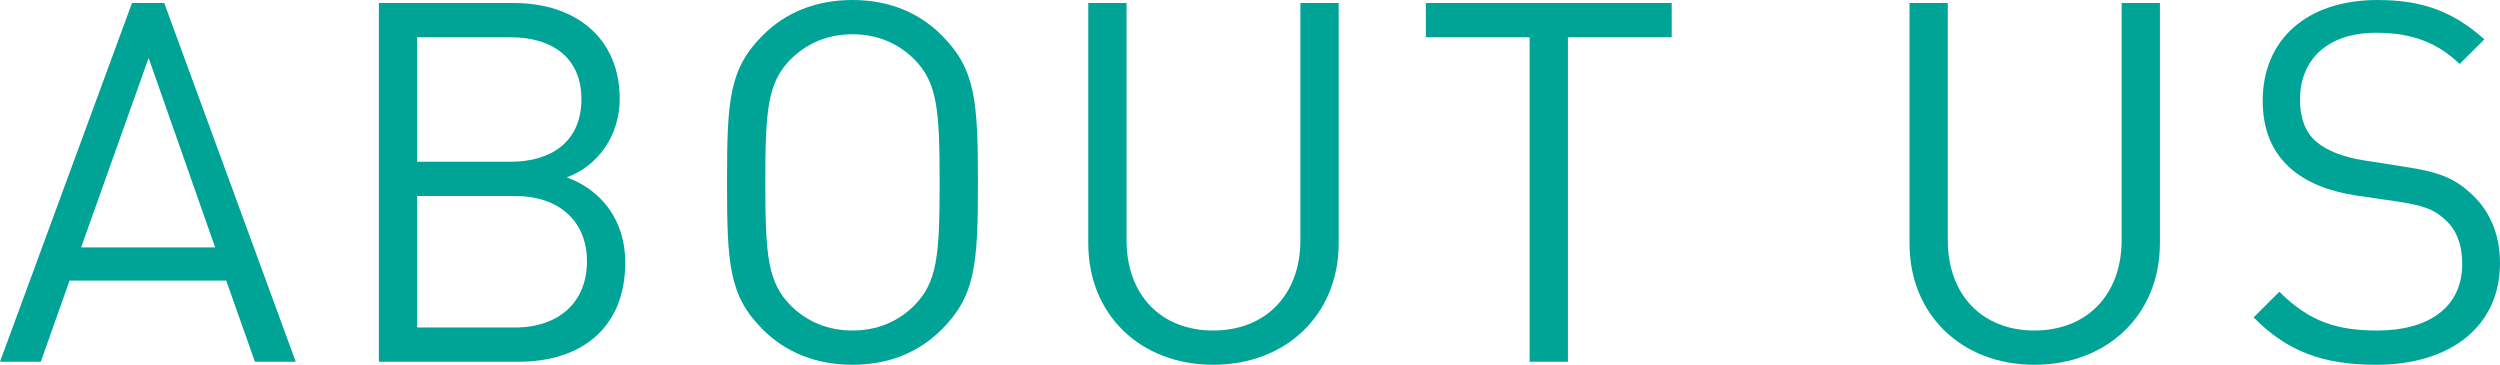
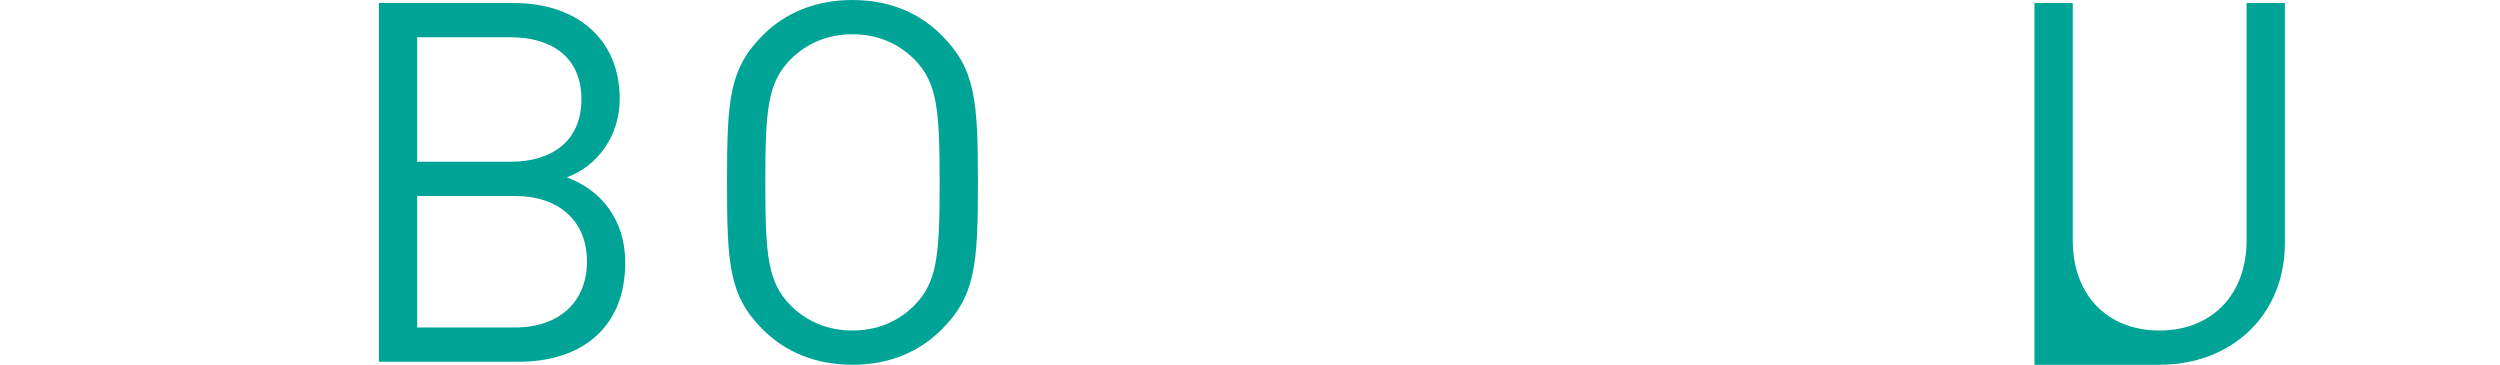
<svg xmlns="http://www.w3.org/2000/svg" id="_レイヤー_2" viewBox="0 0 248.1 36.2">
  <defs>
    <style>.cls-1{fill:#00a496;}</style>
  </defs>
  <g id="_レイヤー_1-2">
-     <path class="cls-1" d="M25.3,35.9l-2.85-8.05H6.9l-2.85,8.05H0L13.1.3h3.2l13.05,35.6h-4.05ZM14.75,5.75l-6.7,18.8h13.3L14.75,5.75Z" />
    <path class="cls-1" d="M51.45,35.9h-13.85V.3h13.4c6.2,0,10.5,3.55,10.5,9.5,0,3.75-2.25,6.7-5.25,7.8,3.4,1.25,5.8,4.2,5.8,8.45,0,6.45-4.3,9.85-10.6,9.85ZM50.7,3.7h-9.3v12.35h9.3c3.95,0,7-1.95,7-6.2s-3.05-6.15-7-6.15ZM51.1,19.45h-9.7v13.05h9.7c4.4,0,7.15-2.55,7.15-6.55s-2.75-6.5-7.15-6.5Z" />
    <path class="cls-1" d="M93.45,32.7c-2.2,2.2-5.15,3.5-8.85,3.5s-6.7-1.3-8.9-3.5c-3.35-3.35-3.55-6.45-3.55-14.6s.2-11.25,3.55-14.6c2.2-2.2,5.2-3.5,8.9-3.5s6.65,1.3,8.85,3.5c3.35,3.35,3.6,6.45,3.6,14.6s-.25,11.25-3.6,14.6ZM90.75,5.9c-1.65-1.65-3.75-2.5-6.15-2.5s-4.5.85-6.15,2.5c-2.25,2.3-2.5,4.9-2.5,12.2s.25,9.9,2.5,12.2c1.65,1.65,3.75,2.5,6.15,2.5s4.5-.85,6.15-2.5c2.25-2.3,2.5-4.9,2.5-12.2s-.25-9.9-2.5-12.2Z" />
-     <path class="cls-1" d="M120.4,36.2c-7.2,0-12.4-4.95-12.4-12.05V.3h3.8v23.55c0,5.4,3.4,8.95,8.6,8.95s8.65-3.55,8.65-8.95V.3h3.8v23.85c0,7.1-5.25,12.05-12.45,12.05Z" />
-     <path class="cls-1" d="M155.6,3.7v32.2h-3.8V3.7h-10.3V.3h24.4v3.4h-10.3Z" />
-     <path class="cls-1" d="M201.9,36.2c-7.2,0-12.4-4.95-12.4-12.05V.3h3.8v23.55c0,5.4,3.4,8.95,8.6,8.95s8.65-3.55,8.65-8.95V.3h3.8v23.85c0,7.1-5.25,12.05-12.45,12.05Z" />
-     <path class="cls-1" d="M235.8,36.2c-5.3,0-8.85-1.35-12.15-4.7l2.55-2.55c2.95,2.95,5.7,3.85,9.7,3.85,5.25,0,8.45-2.4,8.45-6.6,0-1.9-.55-3.4-1.75-4.45-1.1-1-2.1-1.35-4.65-1.75l-4.15-.6c-2.8-.45-4.9-1.3-6.5-2.7-1.8-1.6-2.75-3.8-2.75-6.7,0-6.05,4.35-10,11.4-10,4.55,0,7.55,1.2,10.6,3.9l-2.45,2.45c-2.15-2.05-4.6-3.1-8.3-3.1-4.8,0-7.55,2.65-7.55,6.65,0,1.75.5,3.2,1.6,4.15,1.1.95,2.8,1.55,4.65,1.85l4.15.65c3.3.5,4.85,1.1,6.45,2.55,1.9,1.65,3,4.05,3,7,0,6.25-4.85,10.1-12.3,10.1Z" />
+     <path class="cls-1" d="M201.9,36.2V.3h3.8v23.55c0,5.4,3.4,8.95,8.6,8.95s8.65-3.55,8.65-8.95V.3h3.8v23.85c0,7.1-5.25,12.05-12.45,12.05Z" />
  </g>
</svg>